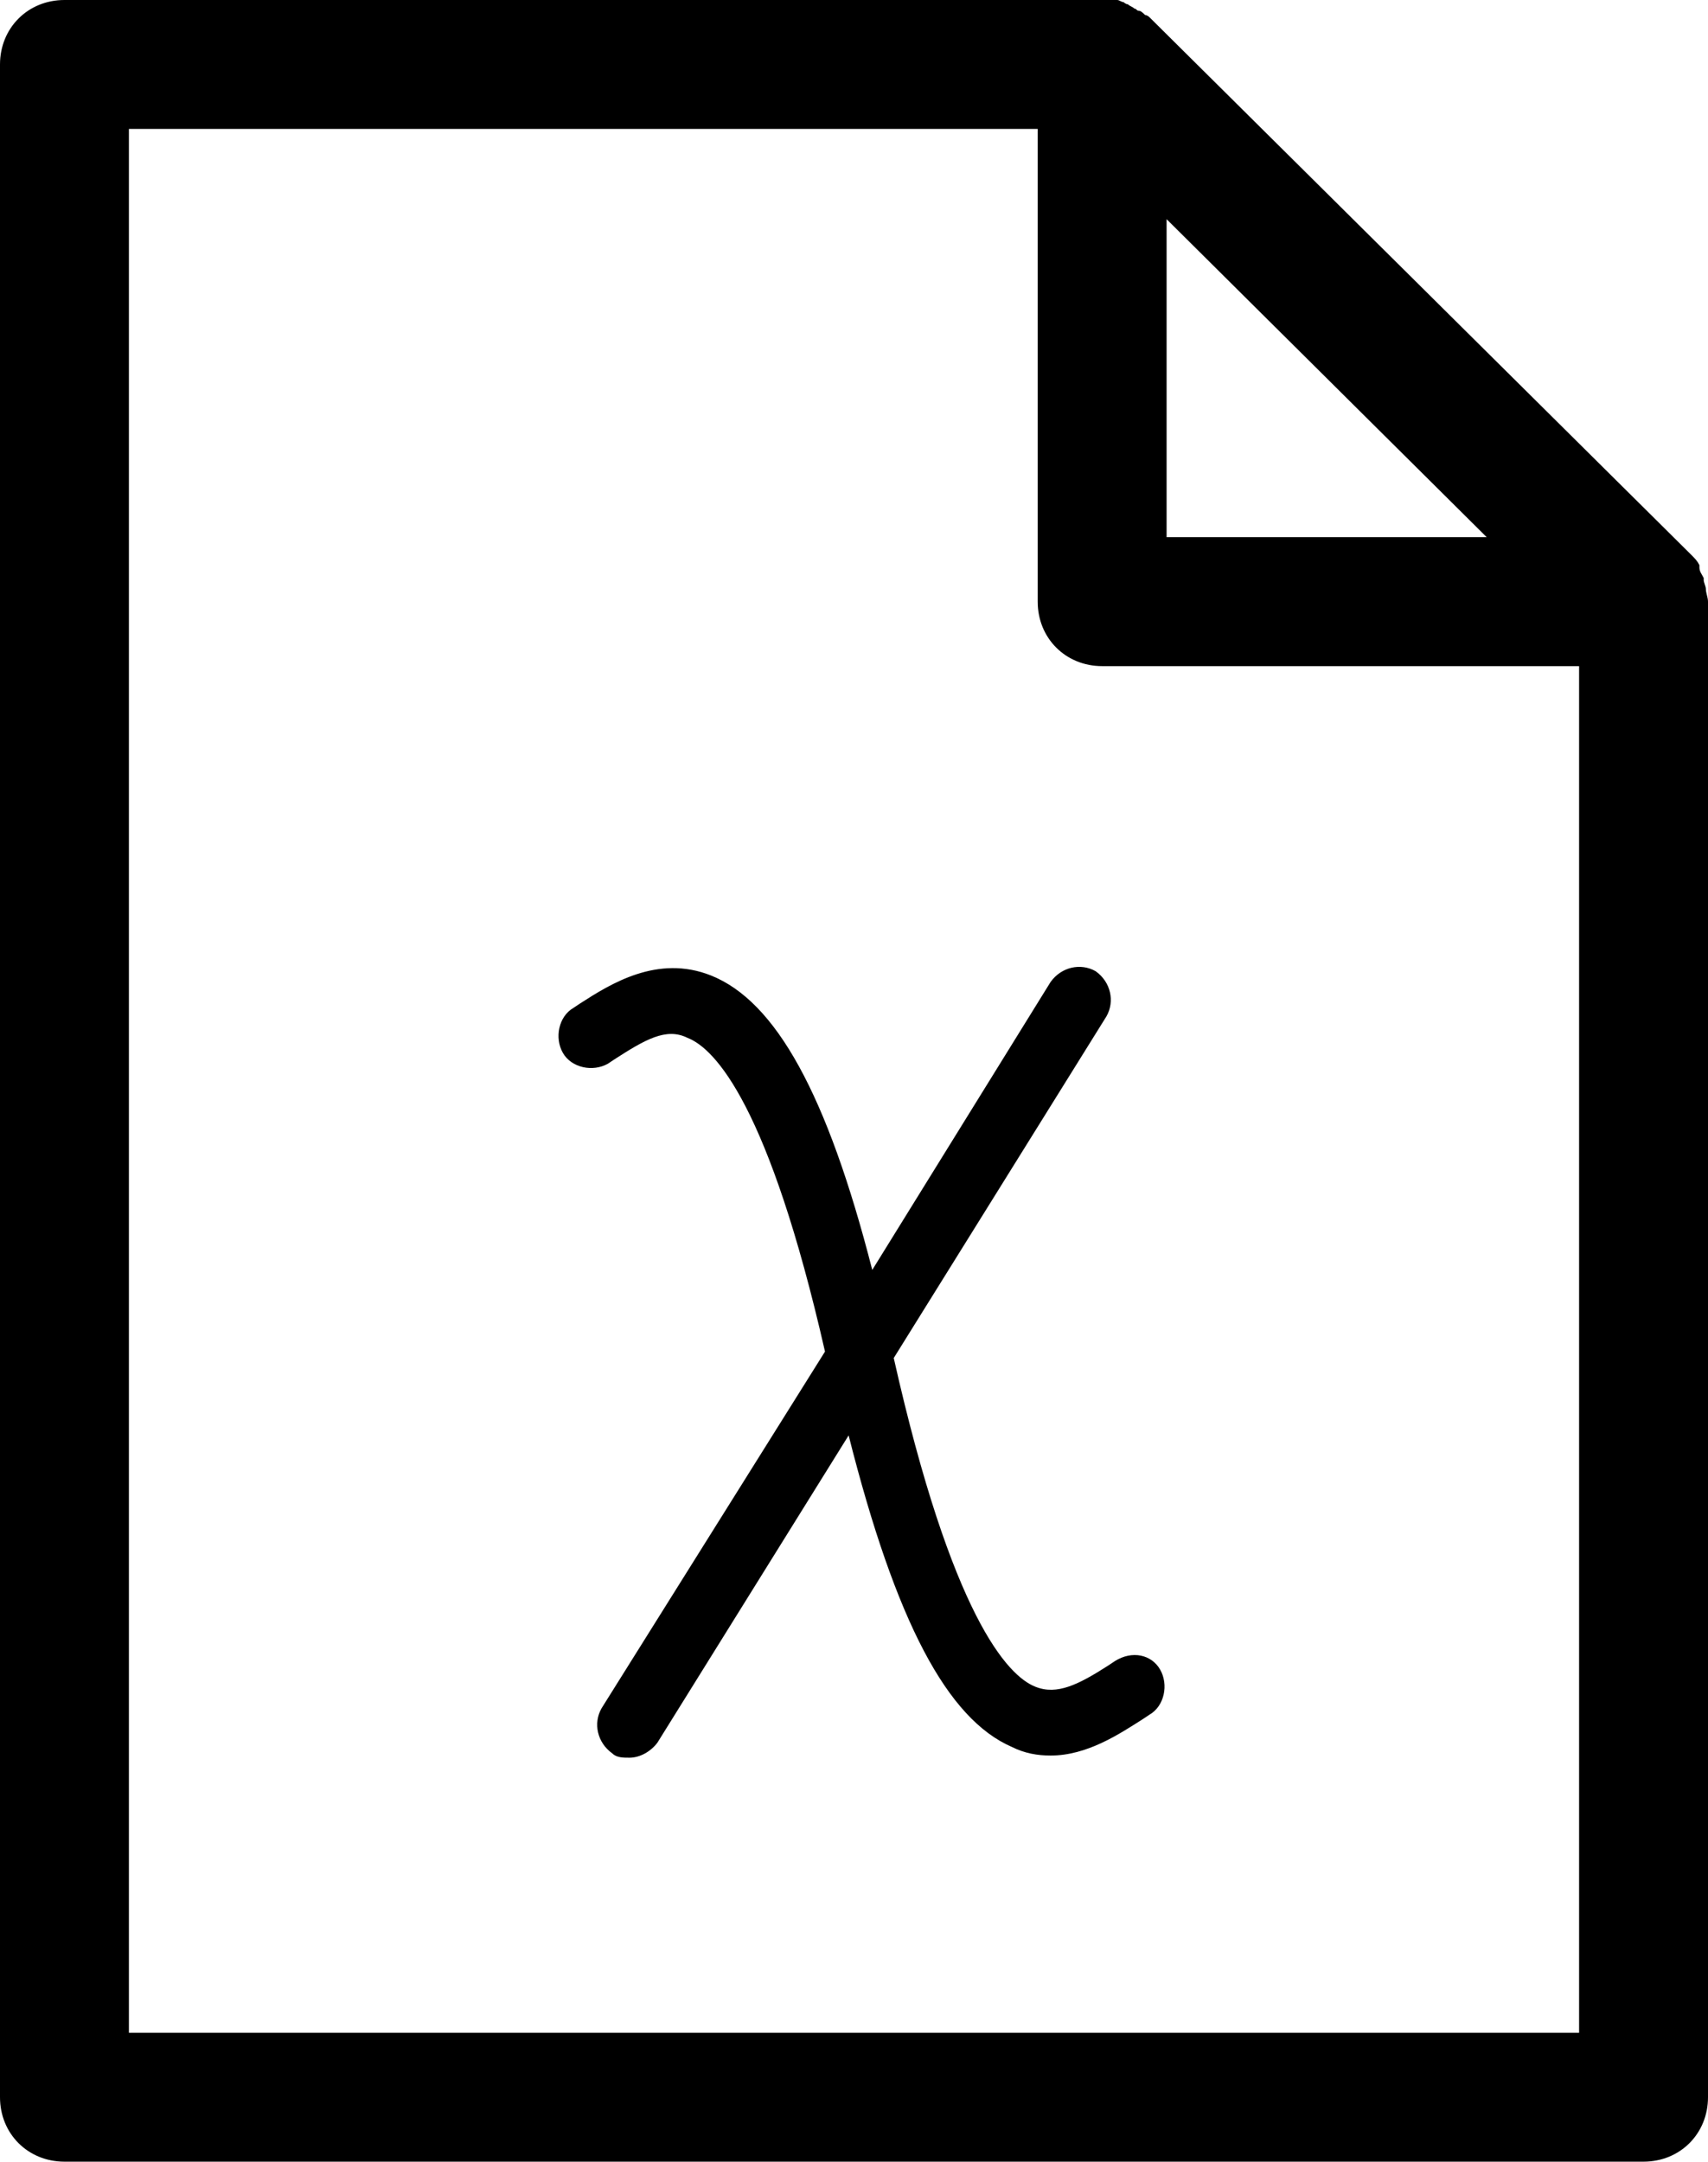
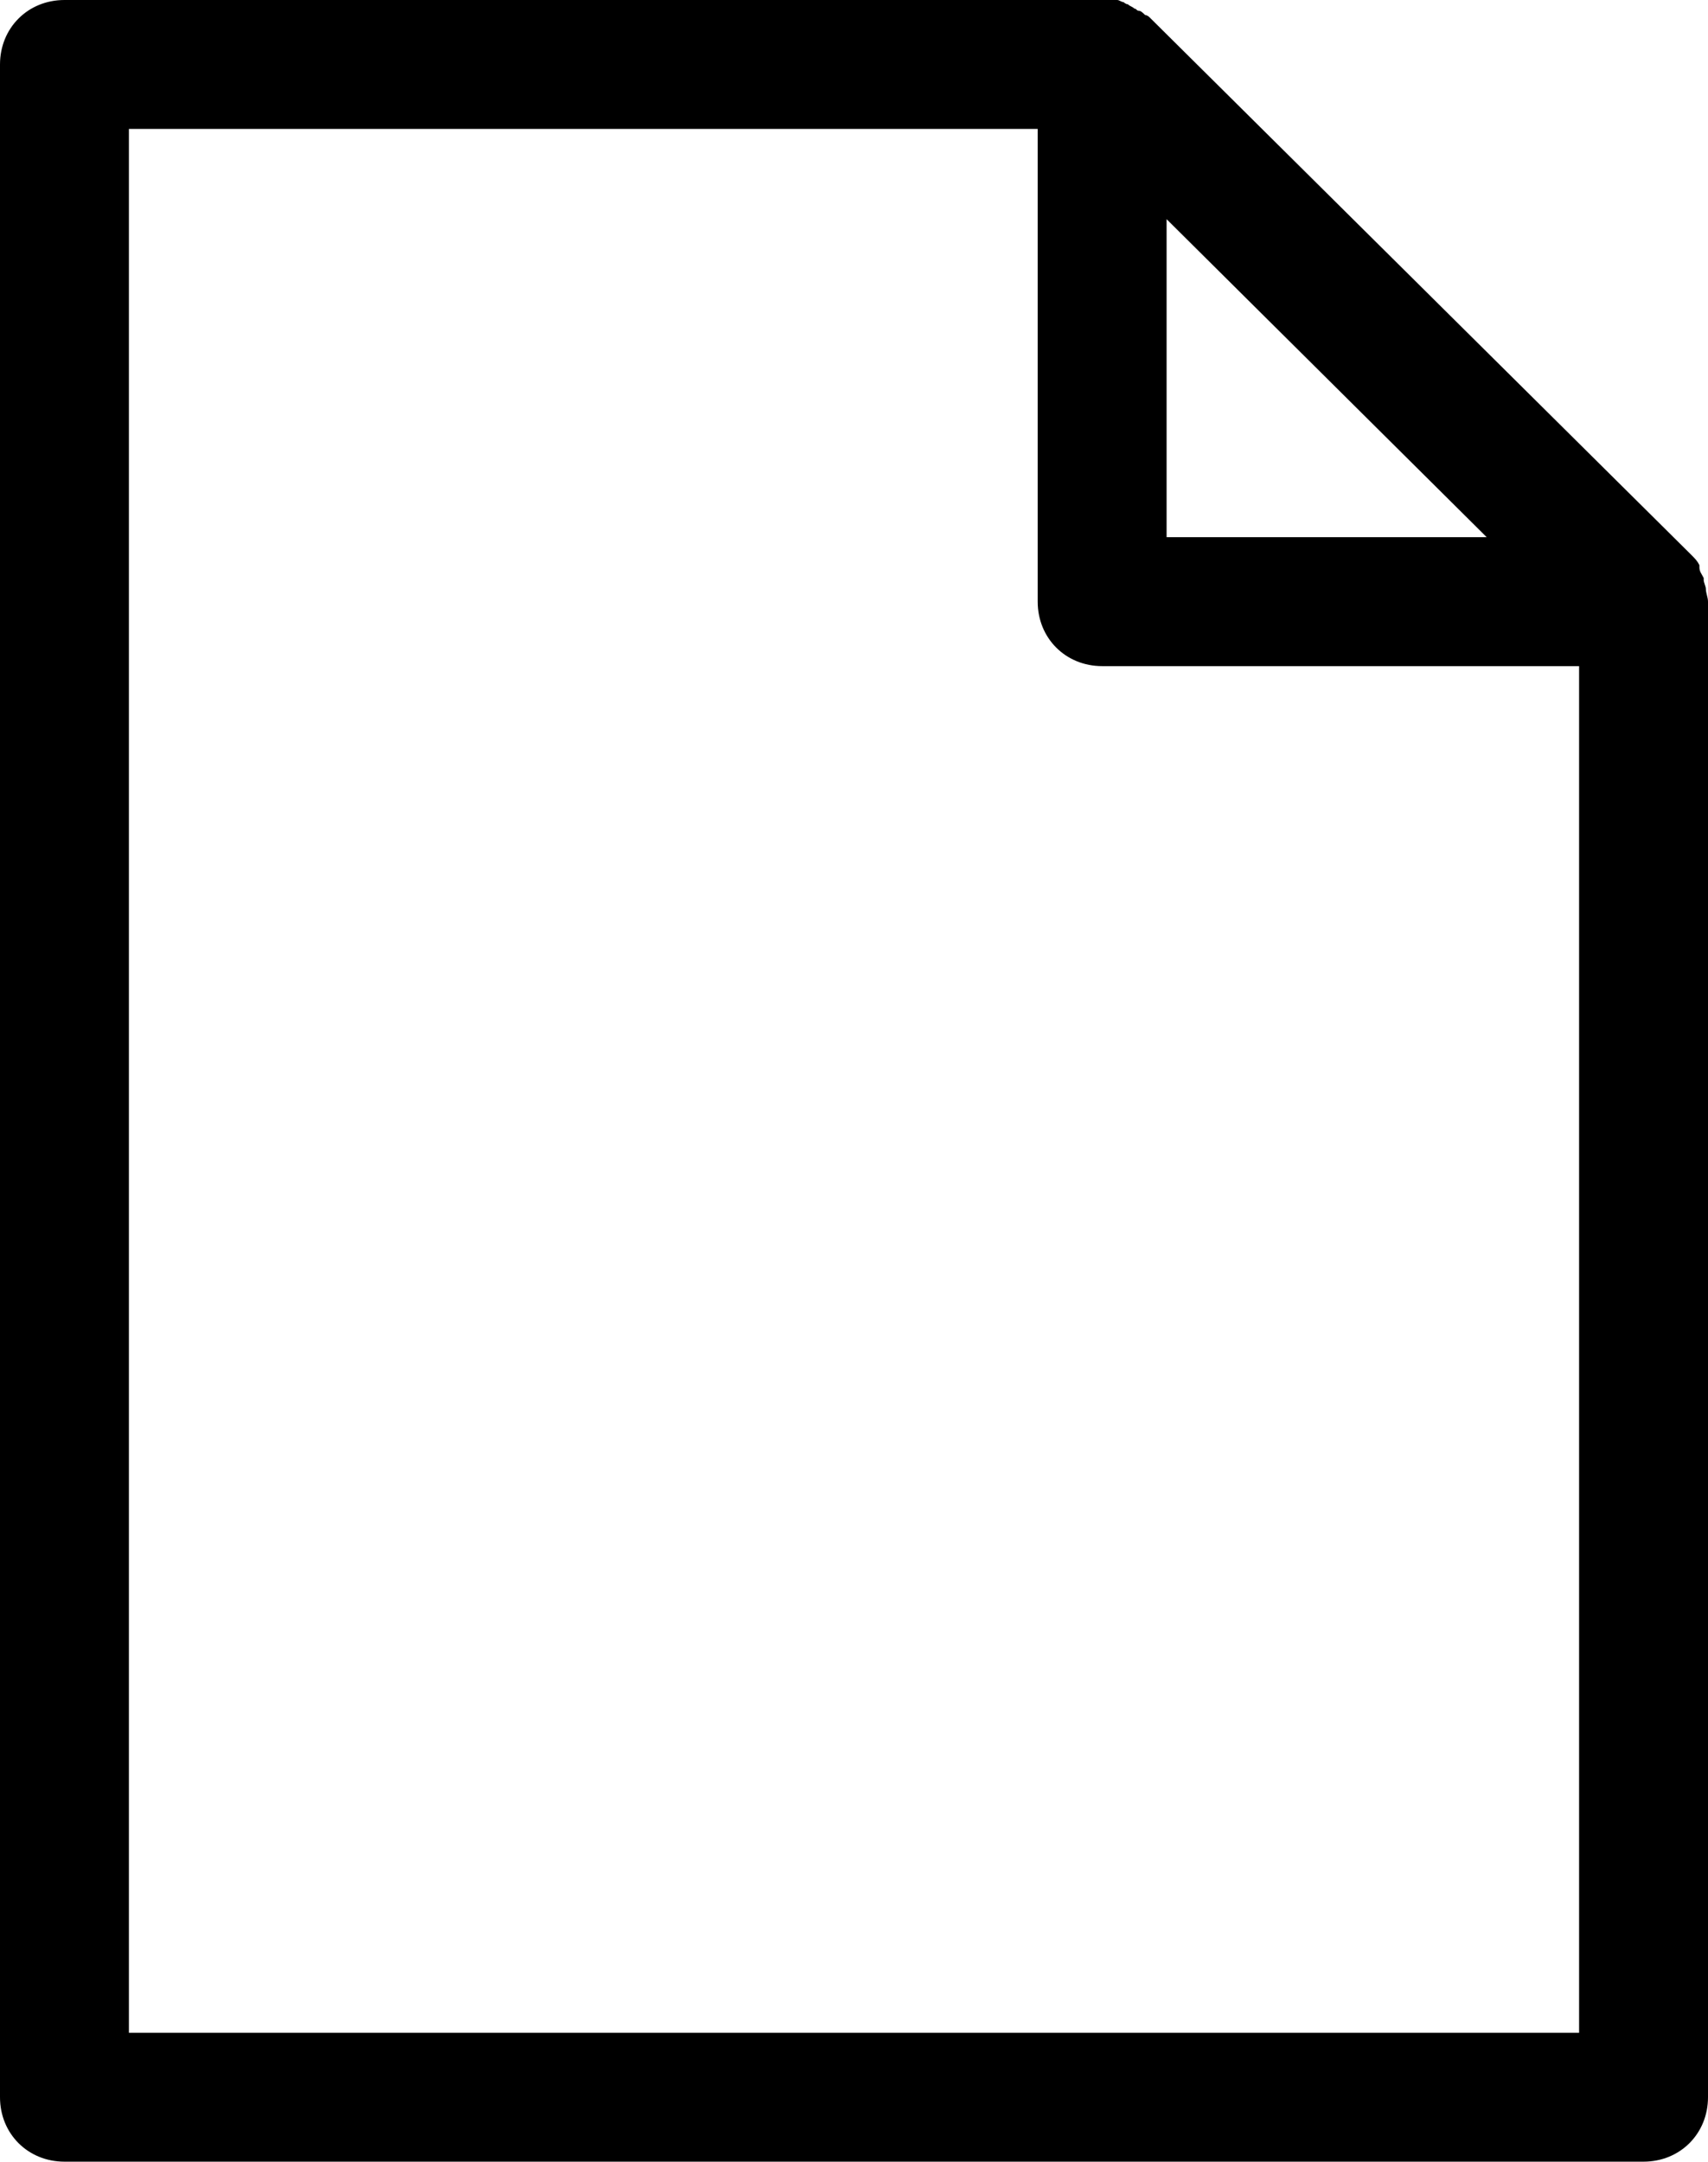
<svg xmlns="http://www.w3.org/2000/svg" viewBox="0 0 79.5 100.6">
  <path d="M79.4 27.4c0-.1-.1-.3-.1-.4v-.1c-.1-.2-.2-.3-.2-.5v-.1c-.1-.2-.2-.3-.4-.5L53.5.8s-.1-.1-.2-.1c-.1-.1-.2-.2-.3-.2-.1 0-.1-.1-.2-.1-.1-.1-.2-.1-.3-.2-.1 0-.2-.1-.2-.1-.1 0-.2-.1-.3-.1H3C1.3 0 0 1.3 0 3v94.6c0 1.7 1.3 3 3 3h73.5c1.7 0 3-1.3 3-3V28c0-.2-.1-.4-.1-.6zM54.3 10.2L69.2 25H54.3V10.2zM6 94.6V6h42.3v22c0 1.7 1.3 3 3 3h22.2v63.6H6z" />
-   <path d="M51.9 77.3l-.3.2c-1.4.9-2.4 1.4-3.4 1-1.3-.5-3.9-3.3-6.6-15.3l9.9-15.9c.4-.7.2-1.6-.5-2.1-.7-.4-1.6-.2-2.1.5l-8.3 13.4c-2.1-8.2-4.5-12.5-7.5-13.7-2.5-1-4.7.4-6.1 1.3l-.3.2c-.7.4-.9 1.4-.5 2.1.4.7 1.4.9 2.1.5l.3-.2c1.4-.9 2.4-1.5 3.4-1 1.3.5 3.8 3.2 6.4 14.6L28 79.5c-.4.7-.2 1.6.5 2.1.2.2.5.2.8.2.5 0 1-.3 1.3-.7l8.9-14.3c2.2 8.7 4.6 13.2 7.6 14.5.6.3 1.2.4 1.8.4 1.7 0 3.2-1 4.3-1.7l.3-.2c.7-.4.9-1.4.5-2.1-.4-.7-1.3-.9-2.1-.4z" />
</svg>